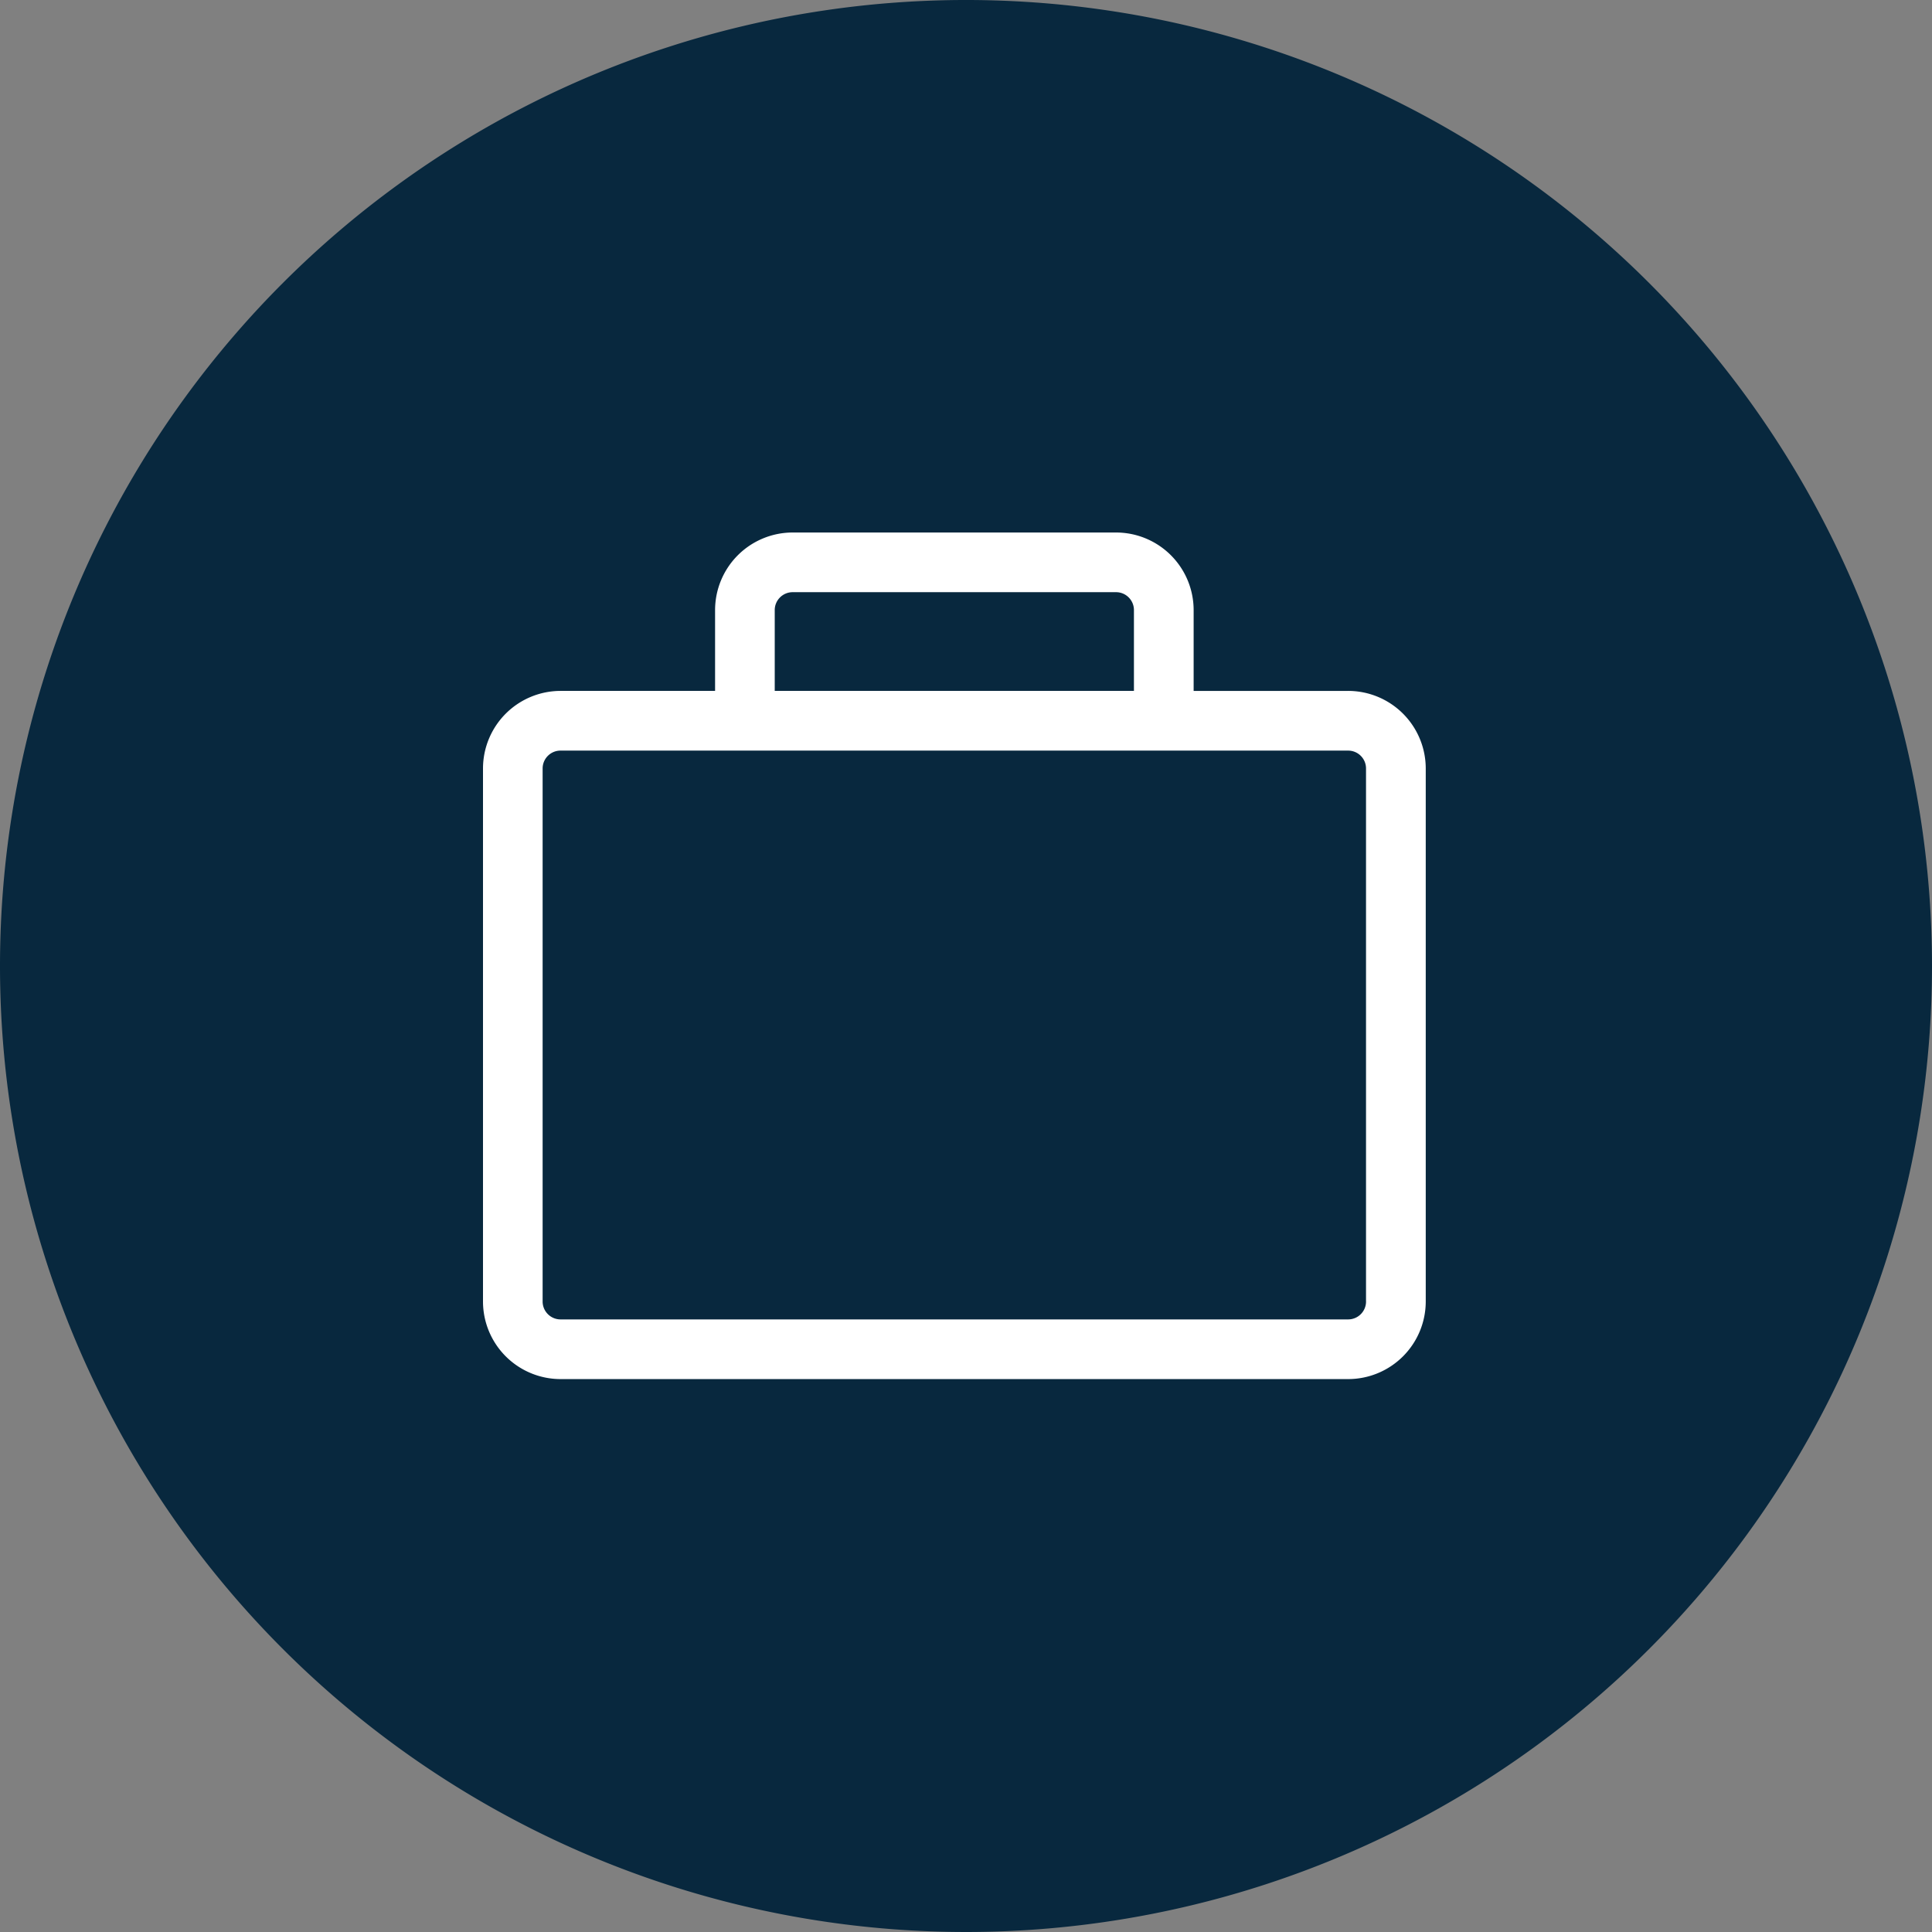
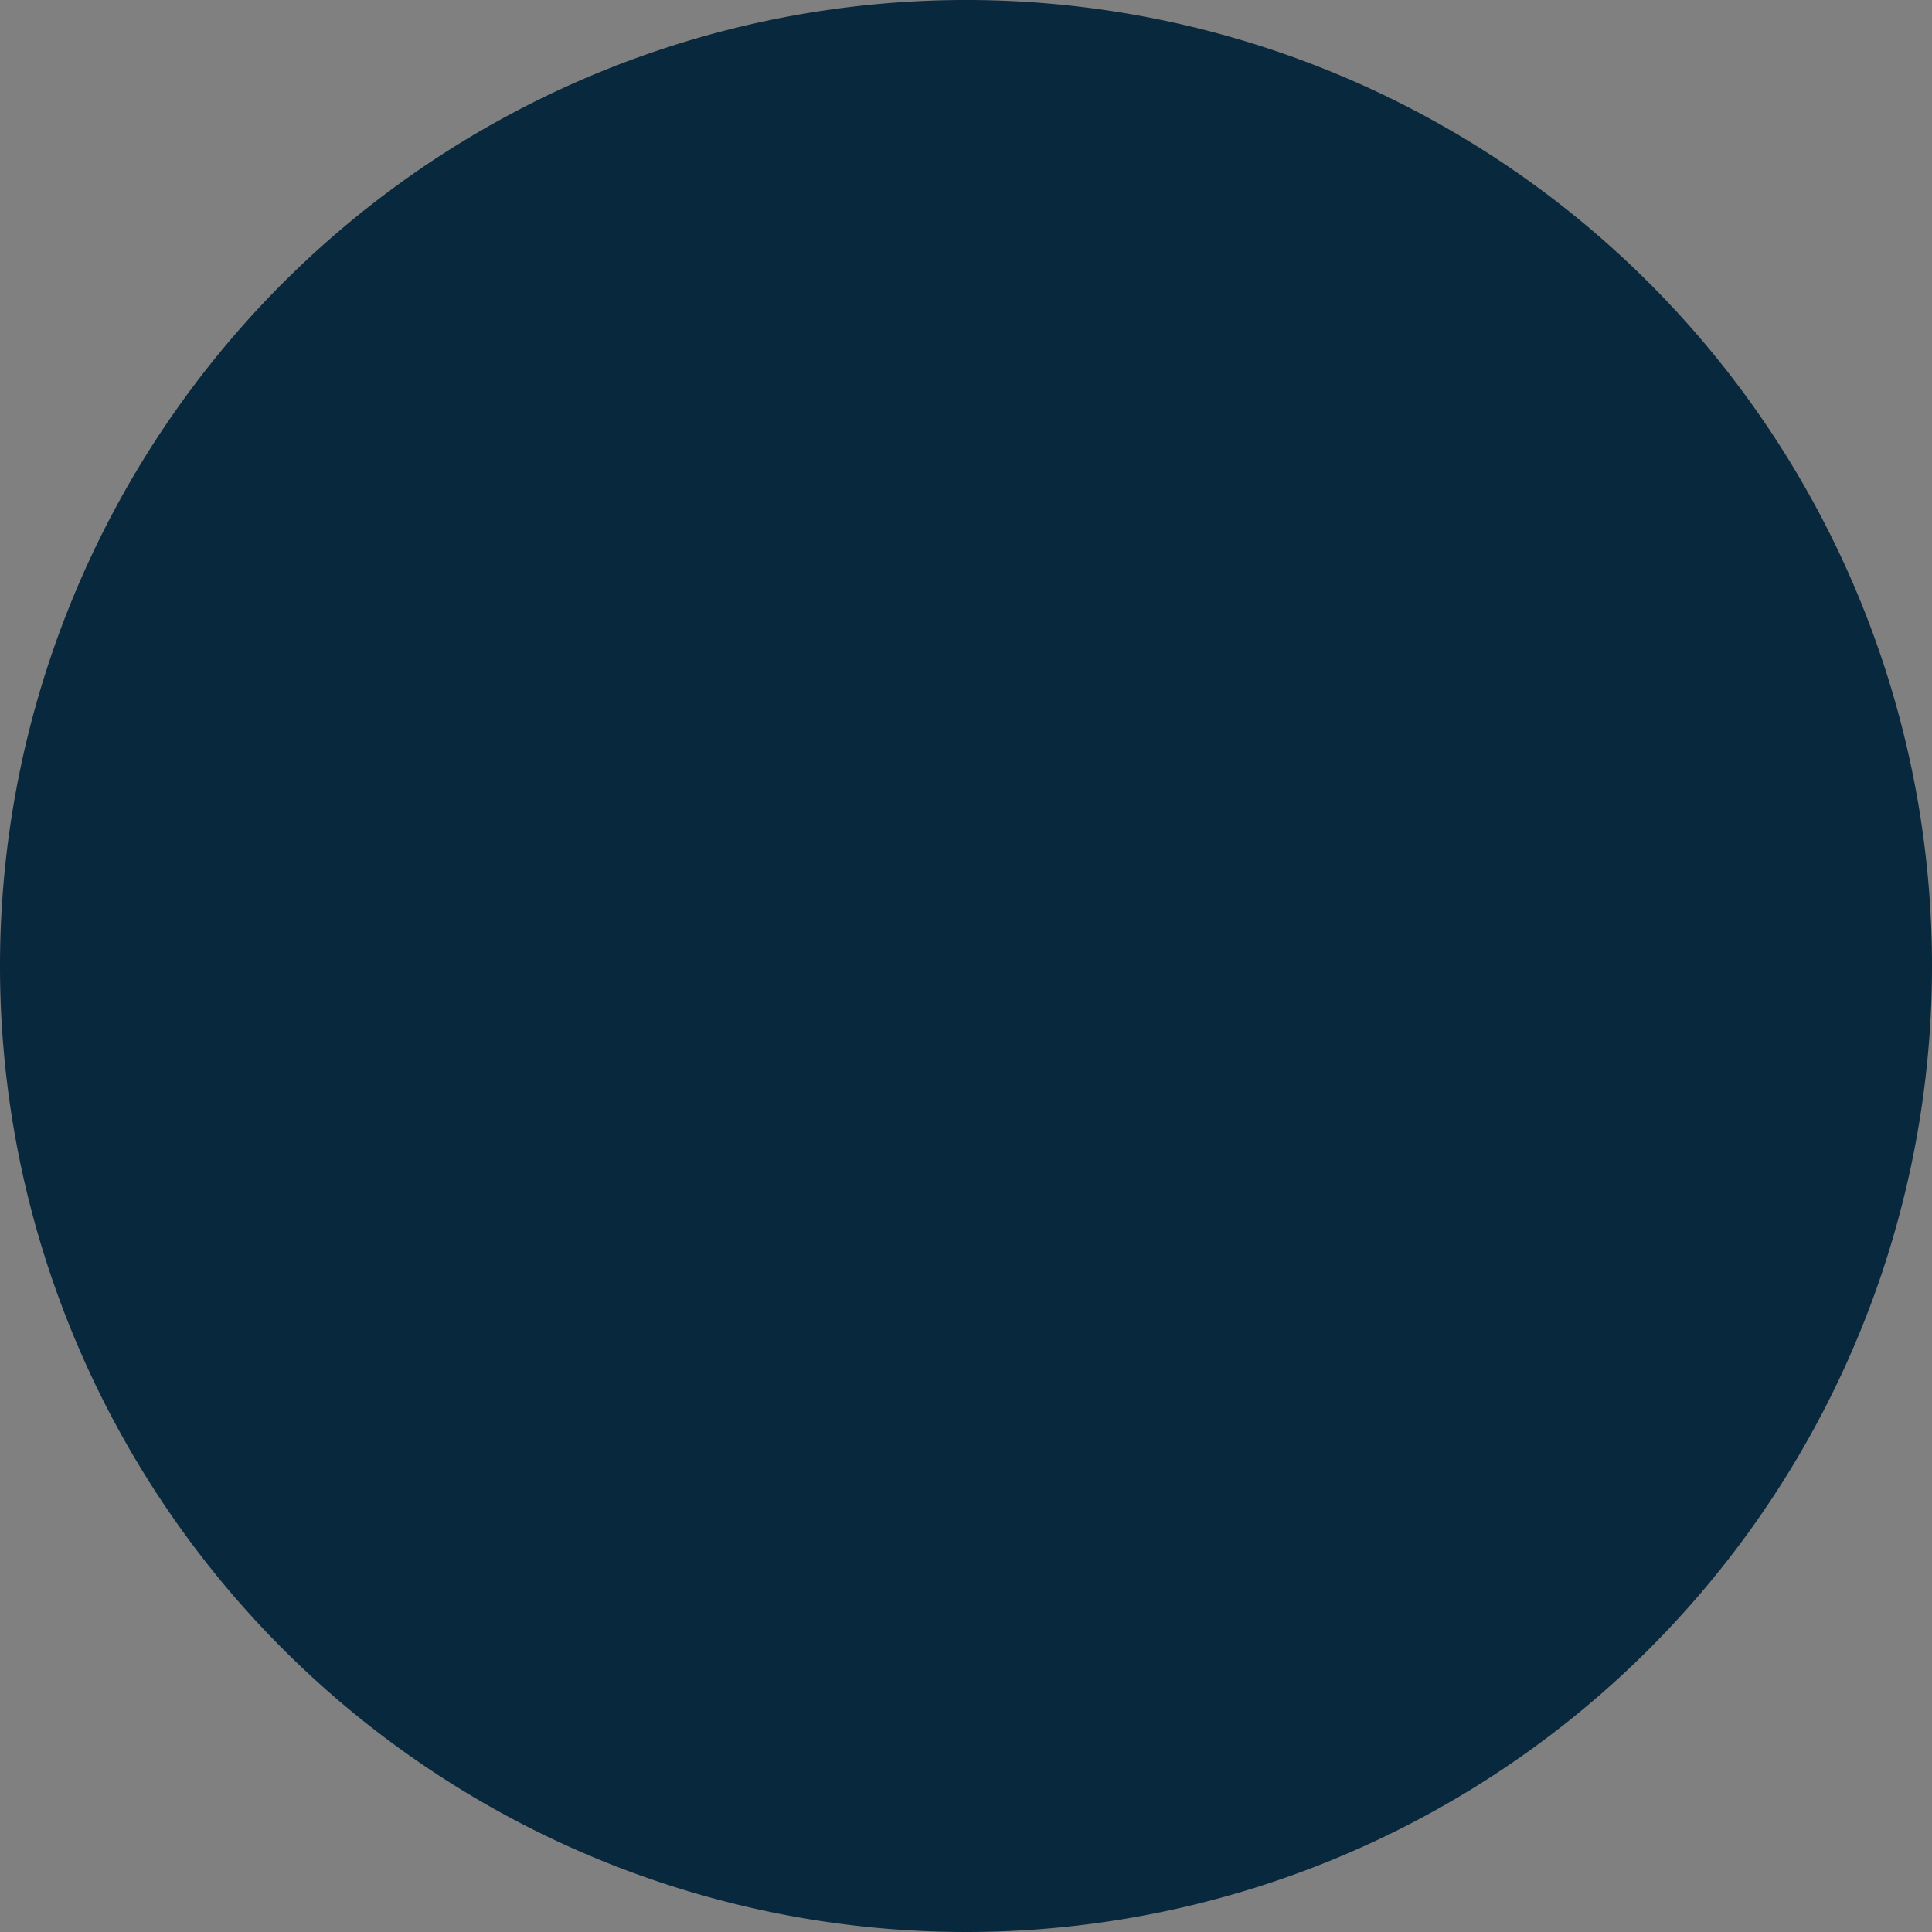
<svg xmlns="http://www.w3.org/2000/svg" width="80" height="80" viewBox="530 9090.95 80 80">
  <rect x="530" y="9090.95" width="80" height="80" fill="#808080" stroke="none" />
  <g data-name="Group 32199">
    <path d="M530 9130.9a40 40 0 1 1 0 .1z" fill="#08283e" fill-rule="evenodd" data-name="Ellipse 1600" />
    <g data-name="noun-business-1045099">
-       <path d="M585.825 9119.56h-6.399v-3.348a3.215 3.215 0 0 0-3.211-3.212h-13.393a3.215 3.215 0 0 0-3.212 3.212v3.347h-6.398a3.215 3.215 0 0 0-3.212 3.211v22.073a3.215 3.215 0 0 0 3.212 3.212h32.613a3.215 3.215 0 0 0 3.212-3.212v-22.072a3.215 3.215 0 0 0-3.212-3.212Zm-23.745-3.348c0-.409.333-.741.742-.741h13.392c.409 0 .74.333.74.741v3.347H562.08v-3.347Zm24.485 28.63a.742.742 0 0 1-.74.742H553.21a.742.742 0 0 1-.741-.741v-22.072c0-.409.332-.74.74-.74h32.614c.41 0 .741.332.741.74v22.072Z" fill="#fff" fill-rule="evenodd" data-name="Path 20969" />
-     </g>
+       </g>
  </g>
</svg>